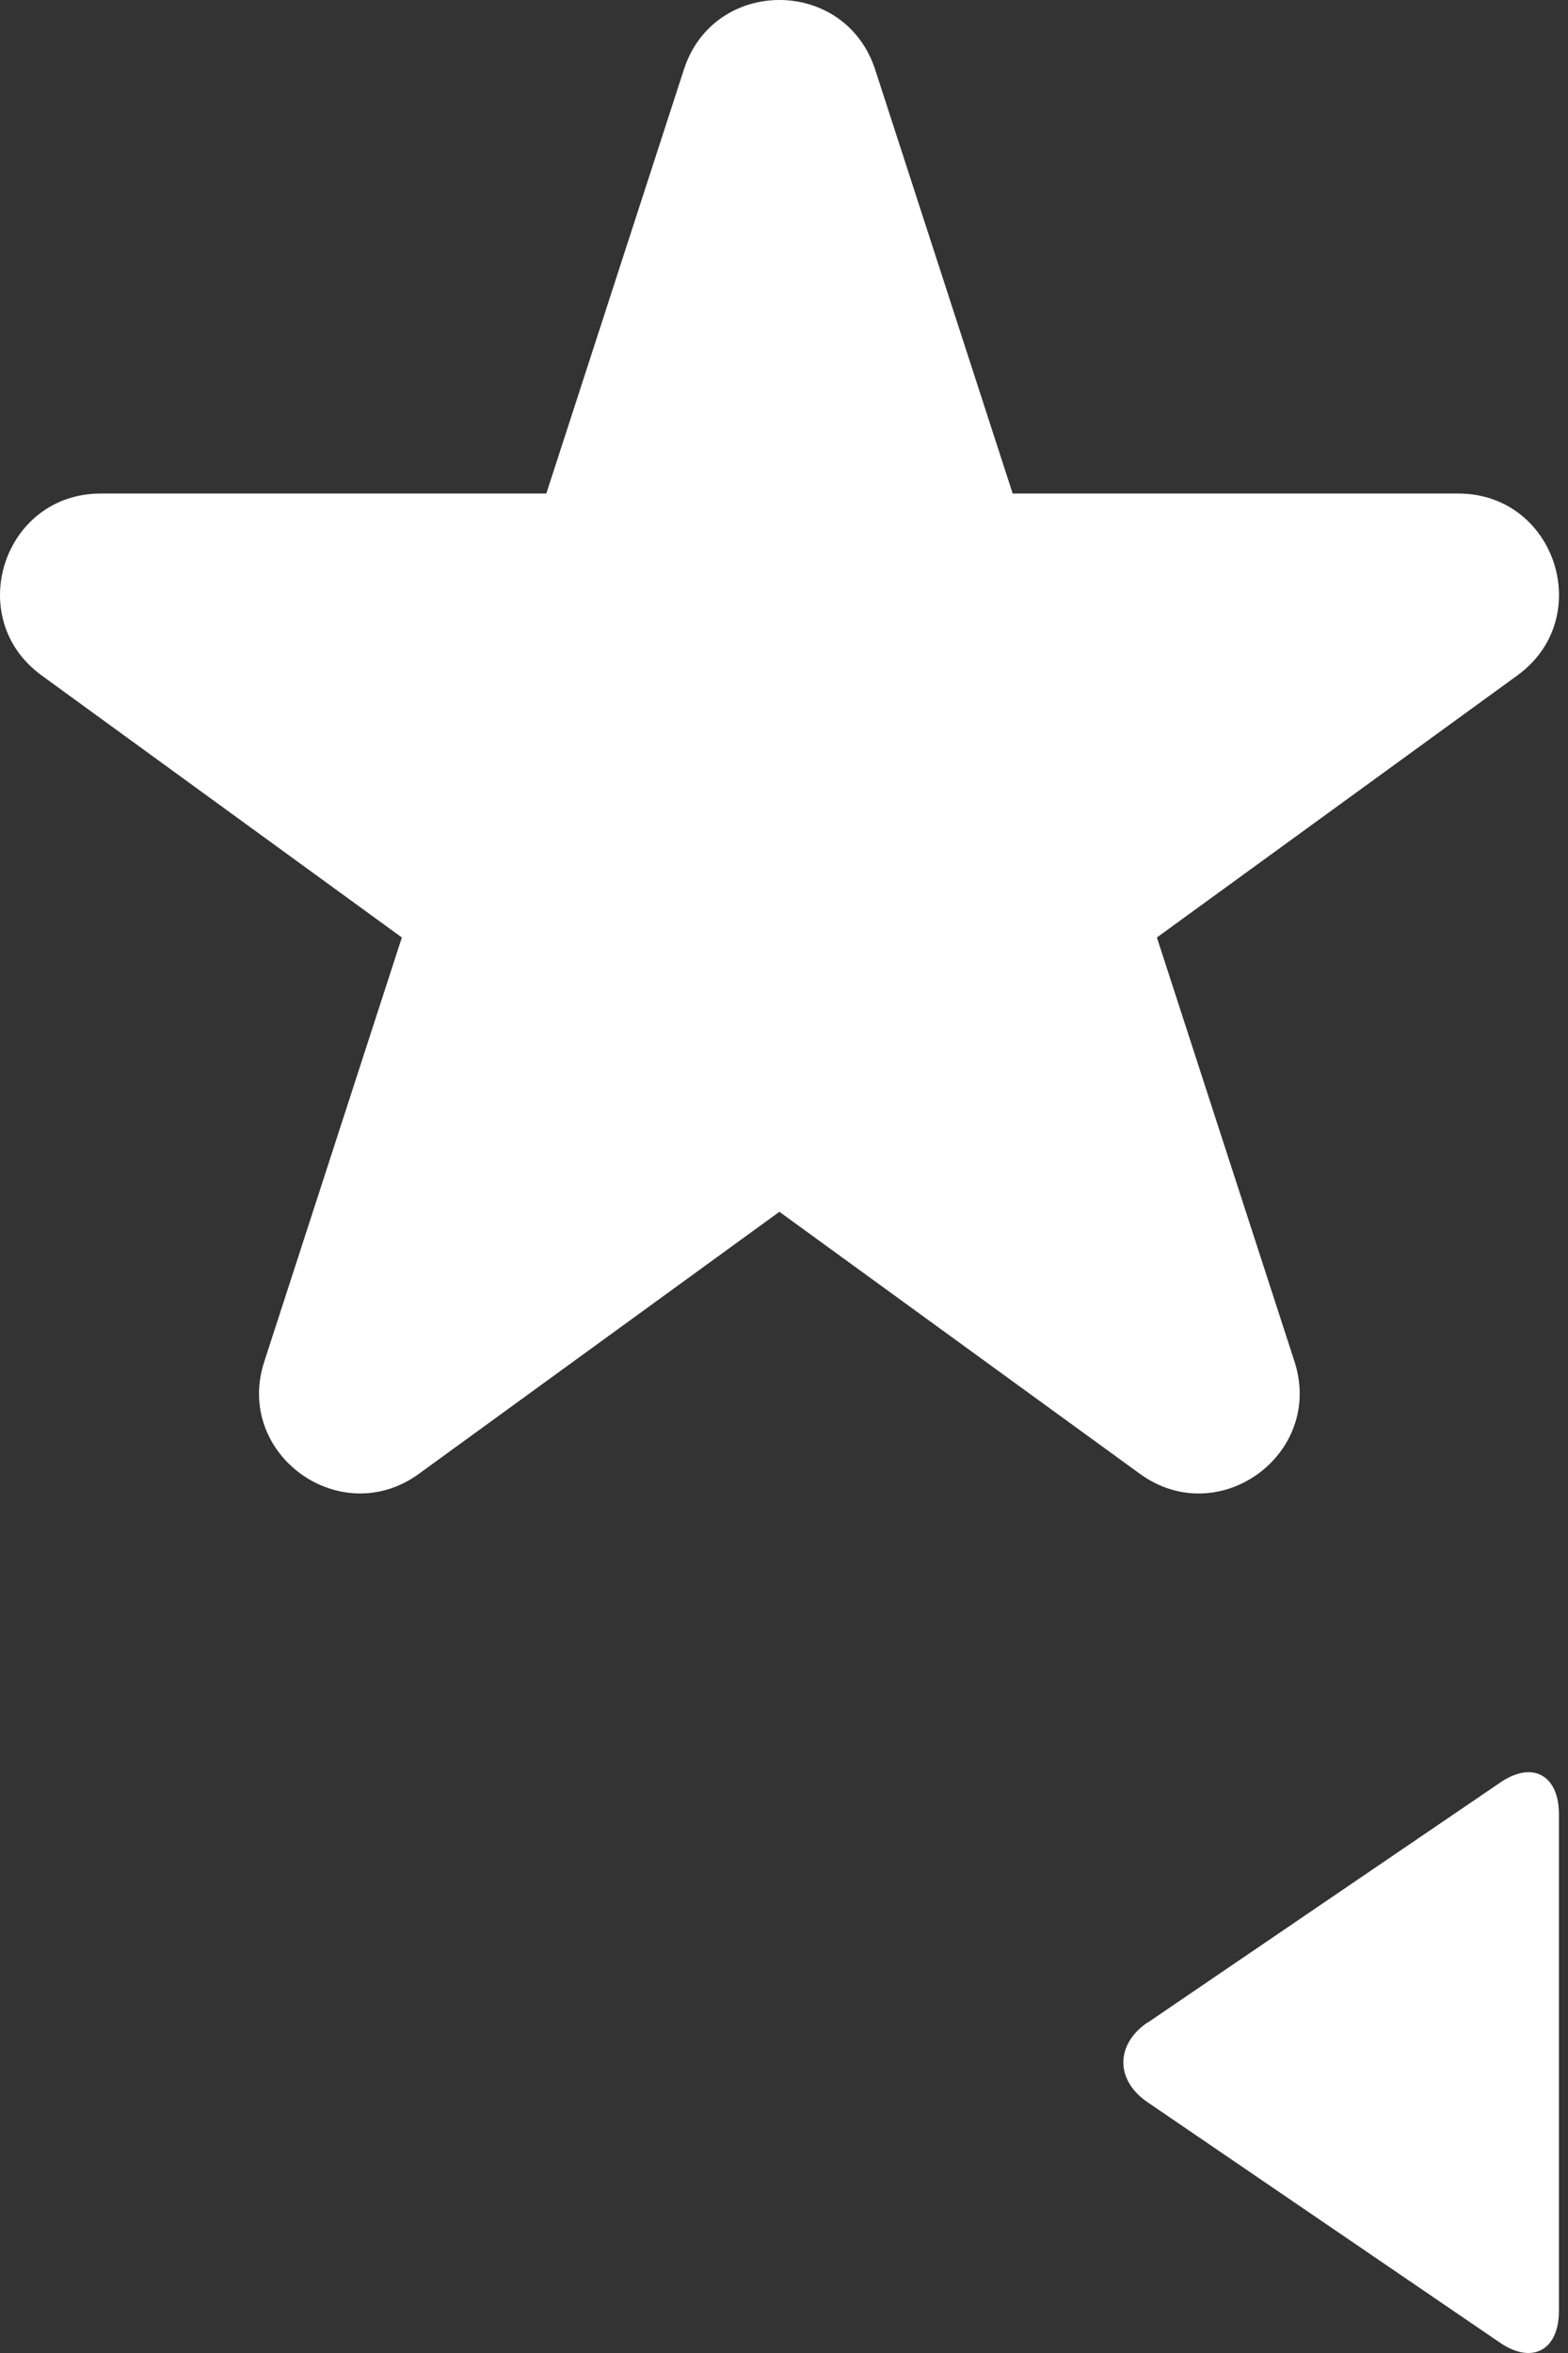
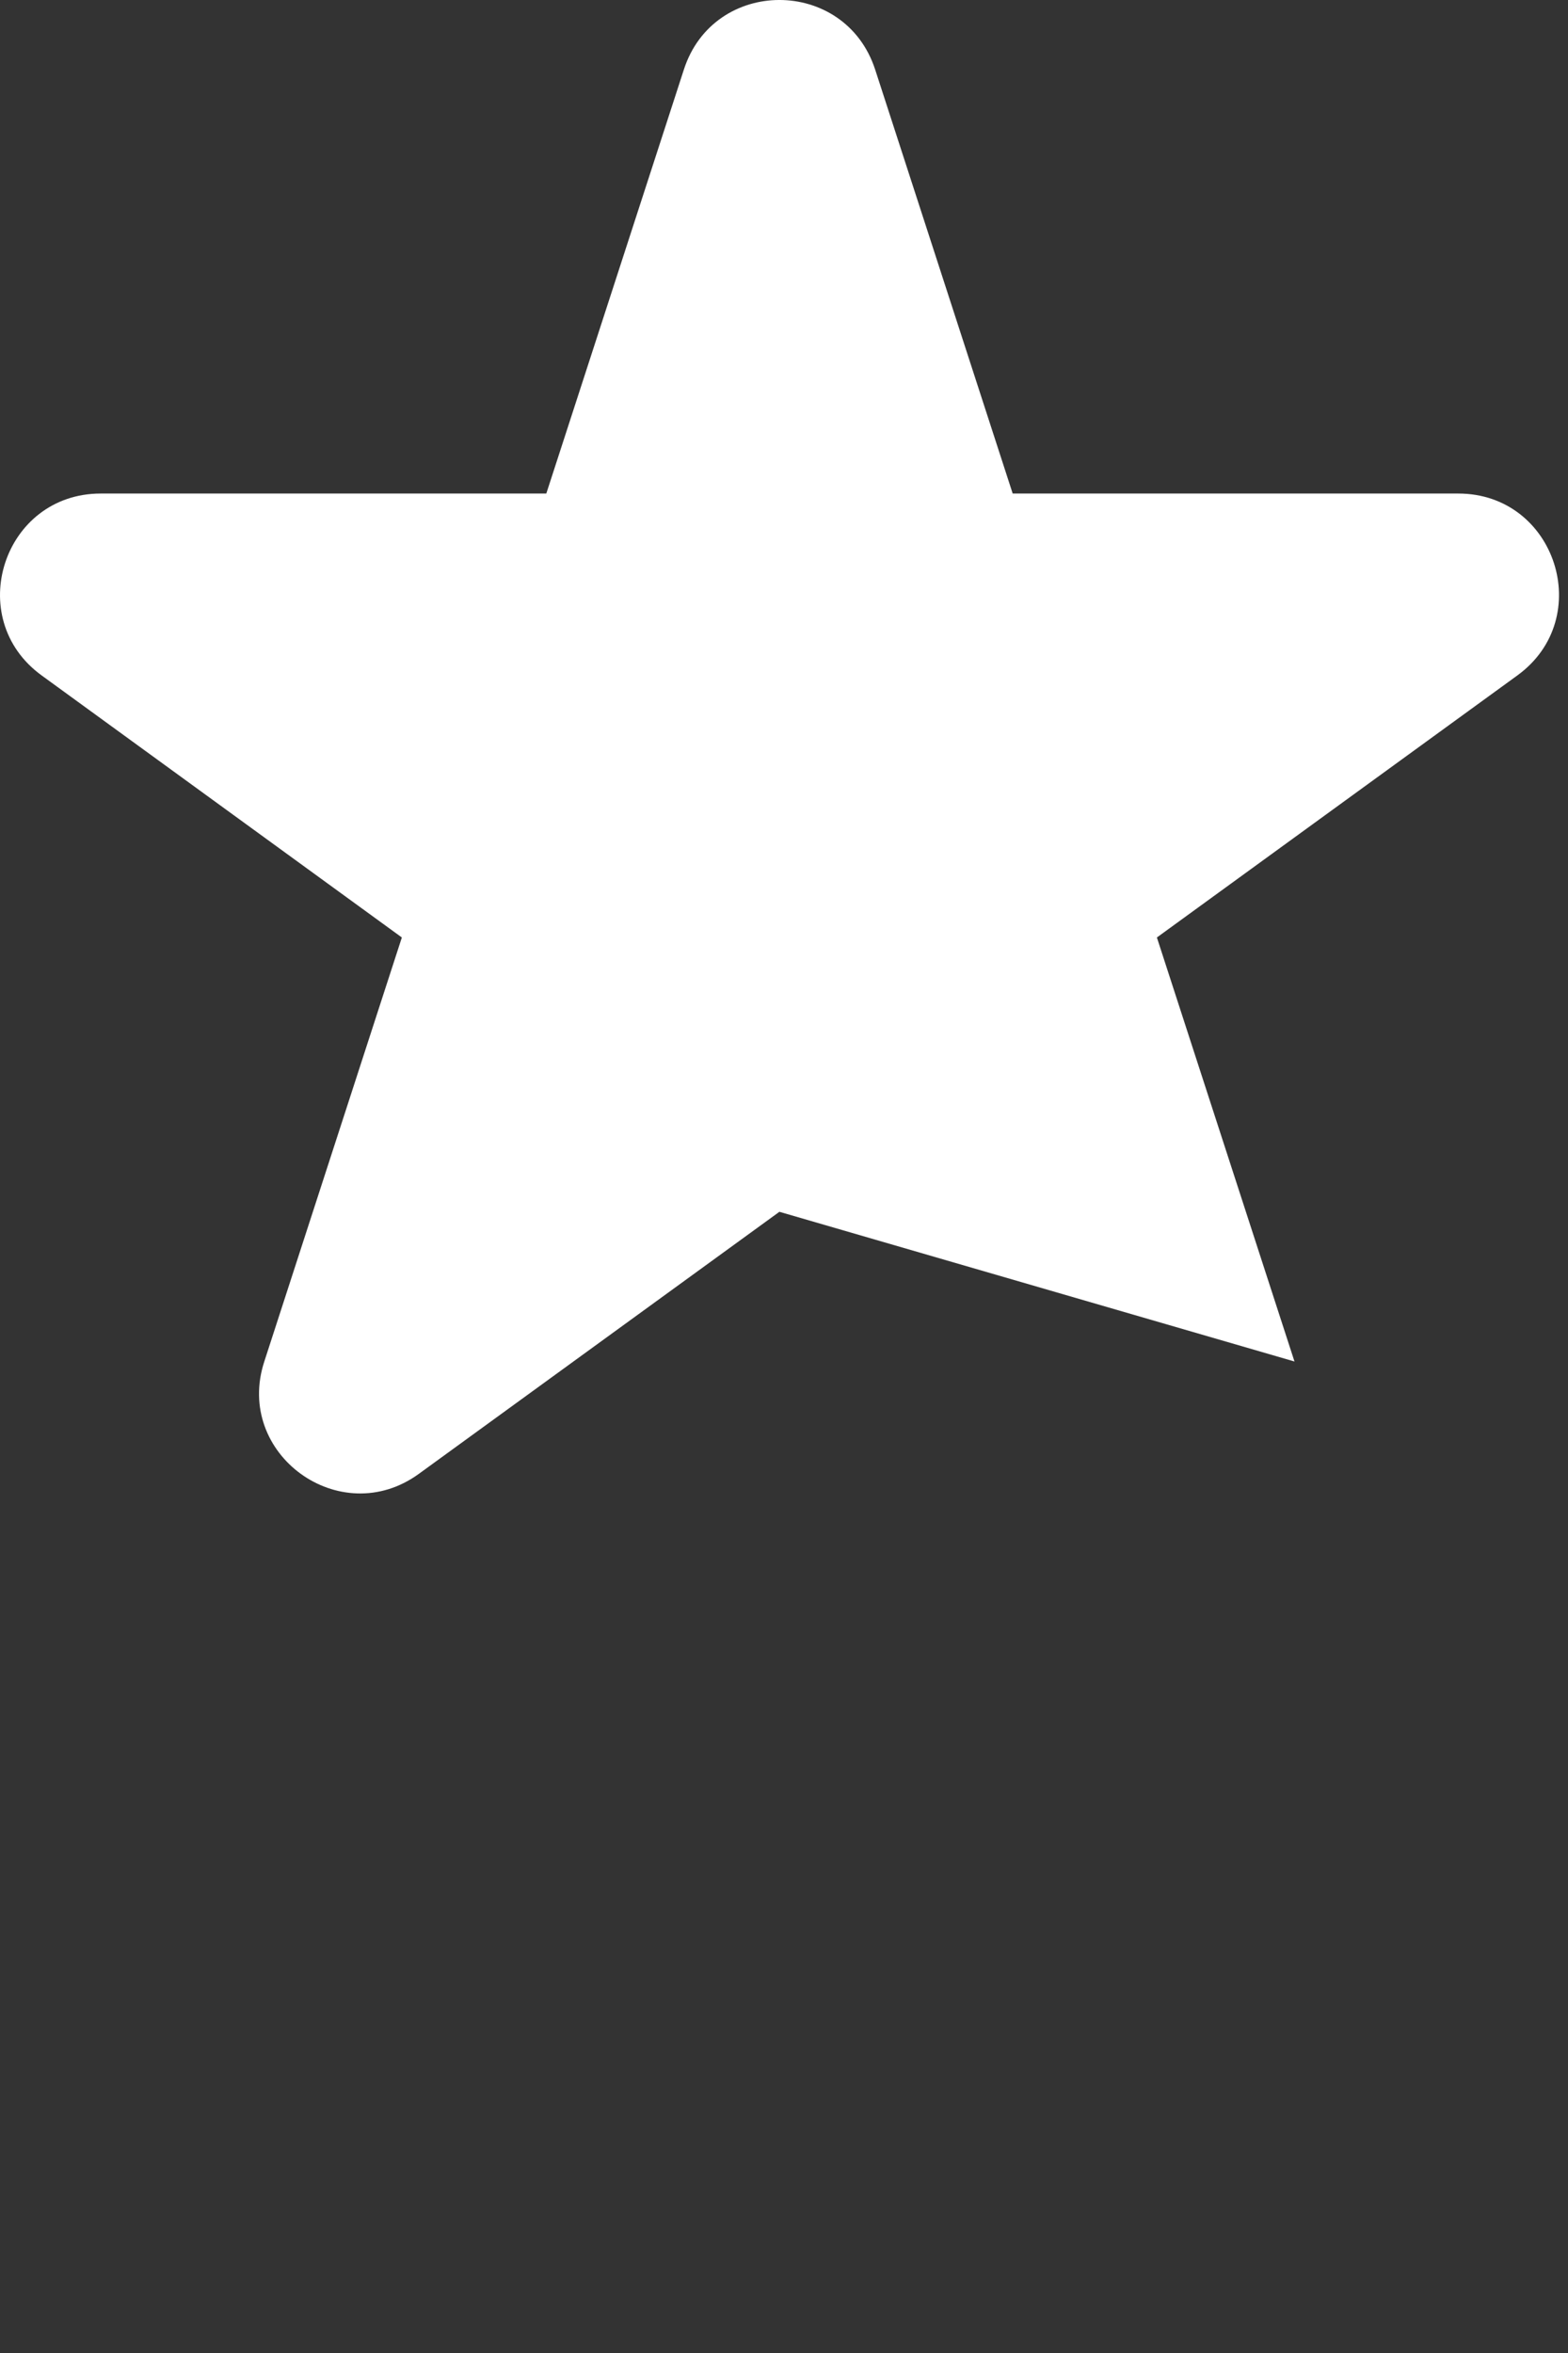
<svg xmlns="http://www.w3.org/2000/svg" width="32" height="48" viewBox="0 0 32 48" fill="none">
  <rect x="0" y="0" width="32" height="48" fill="#333333" stroke="none" />
-   <path d="M17.86 1.418L20.667 10.068H29.761C31.749 10.068 32.574 12.611 30.967 13.778L23.61 19.124L26.418 27.774C27.031 29.665 24.869 31.233 23.263 30.065L15.906 24.72L8.549 30.065C6.942 31.233 4.776 29.66 5.394 27.774L8.201 19.124L0.849 13.778C-0.757 12.611 0.067 10.068 2.055 10.068H11.149L13.957 1.418C14.569 -0.473 17.242 -0.473 17.86 1.418Z" fill="white" />
-   <path d="M23.425 41.258L30.613 36.366C31.27 35.912 31.815 36.207 31.815 37.008V47.139C31.815 47.944 31.27 48.239 30.613 47.79L23.425 42.888C22.759 42.44 22.759 41.702 23.425 41.253" fill="white" />
+   <path d="M17.86 1.418L20.667 10.068H29.761C31.749 10.068 32.574 12.611 30.967 13.778L23.61 19.124L26.418 27.774L15.906 24.72L8.549 30.065C6.942 31.233 4.776 29.66 5.394 27.774L8.201 19.124L0.849 13.778C-0.757 12.611 0.067 10.068 2.055 10.068H11.149L13.957 1.418C14.569 -0.473 17.242 -0.473 17.86 1.418Z" fill="white" />
</svg>